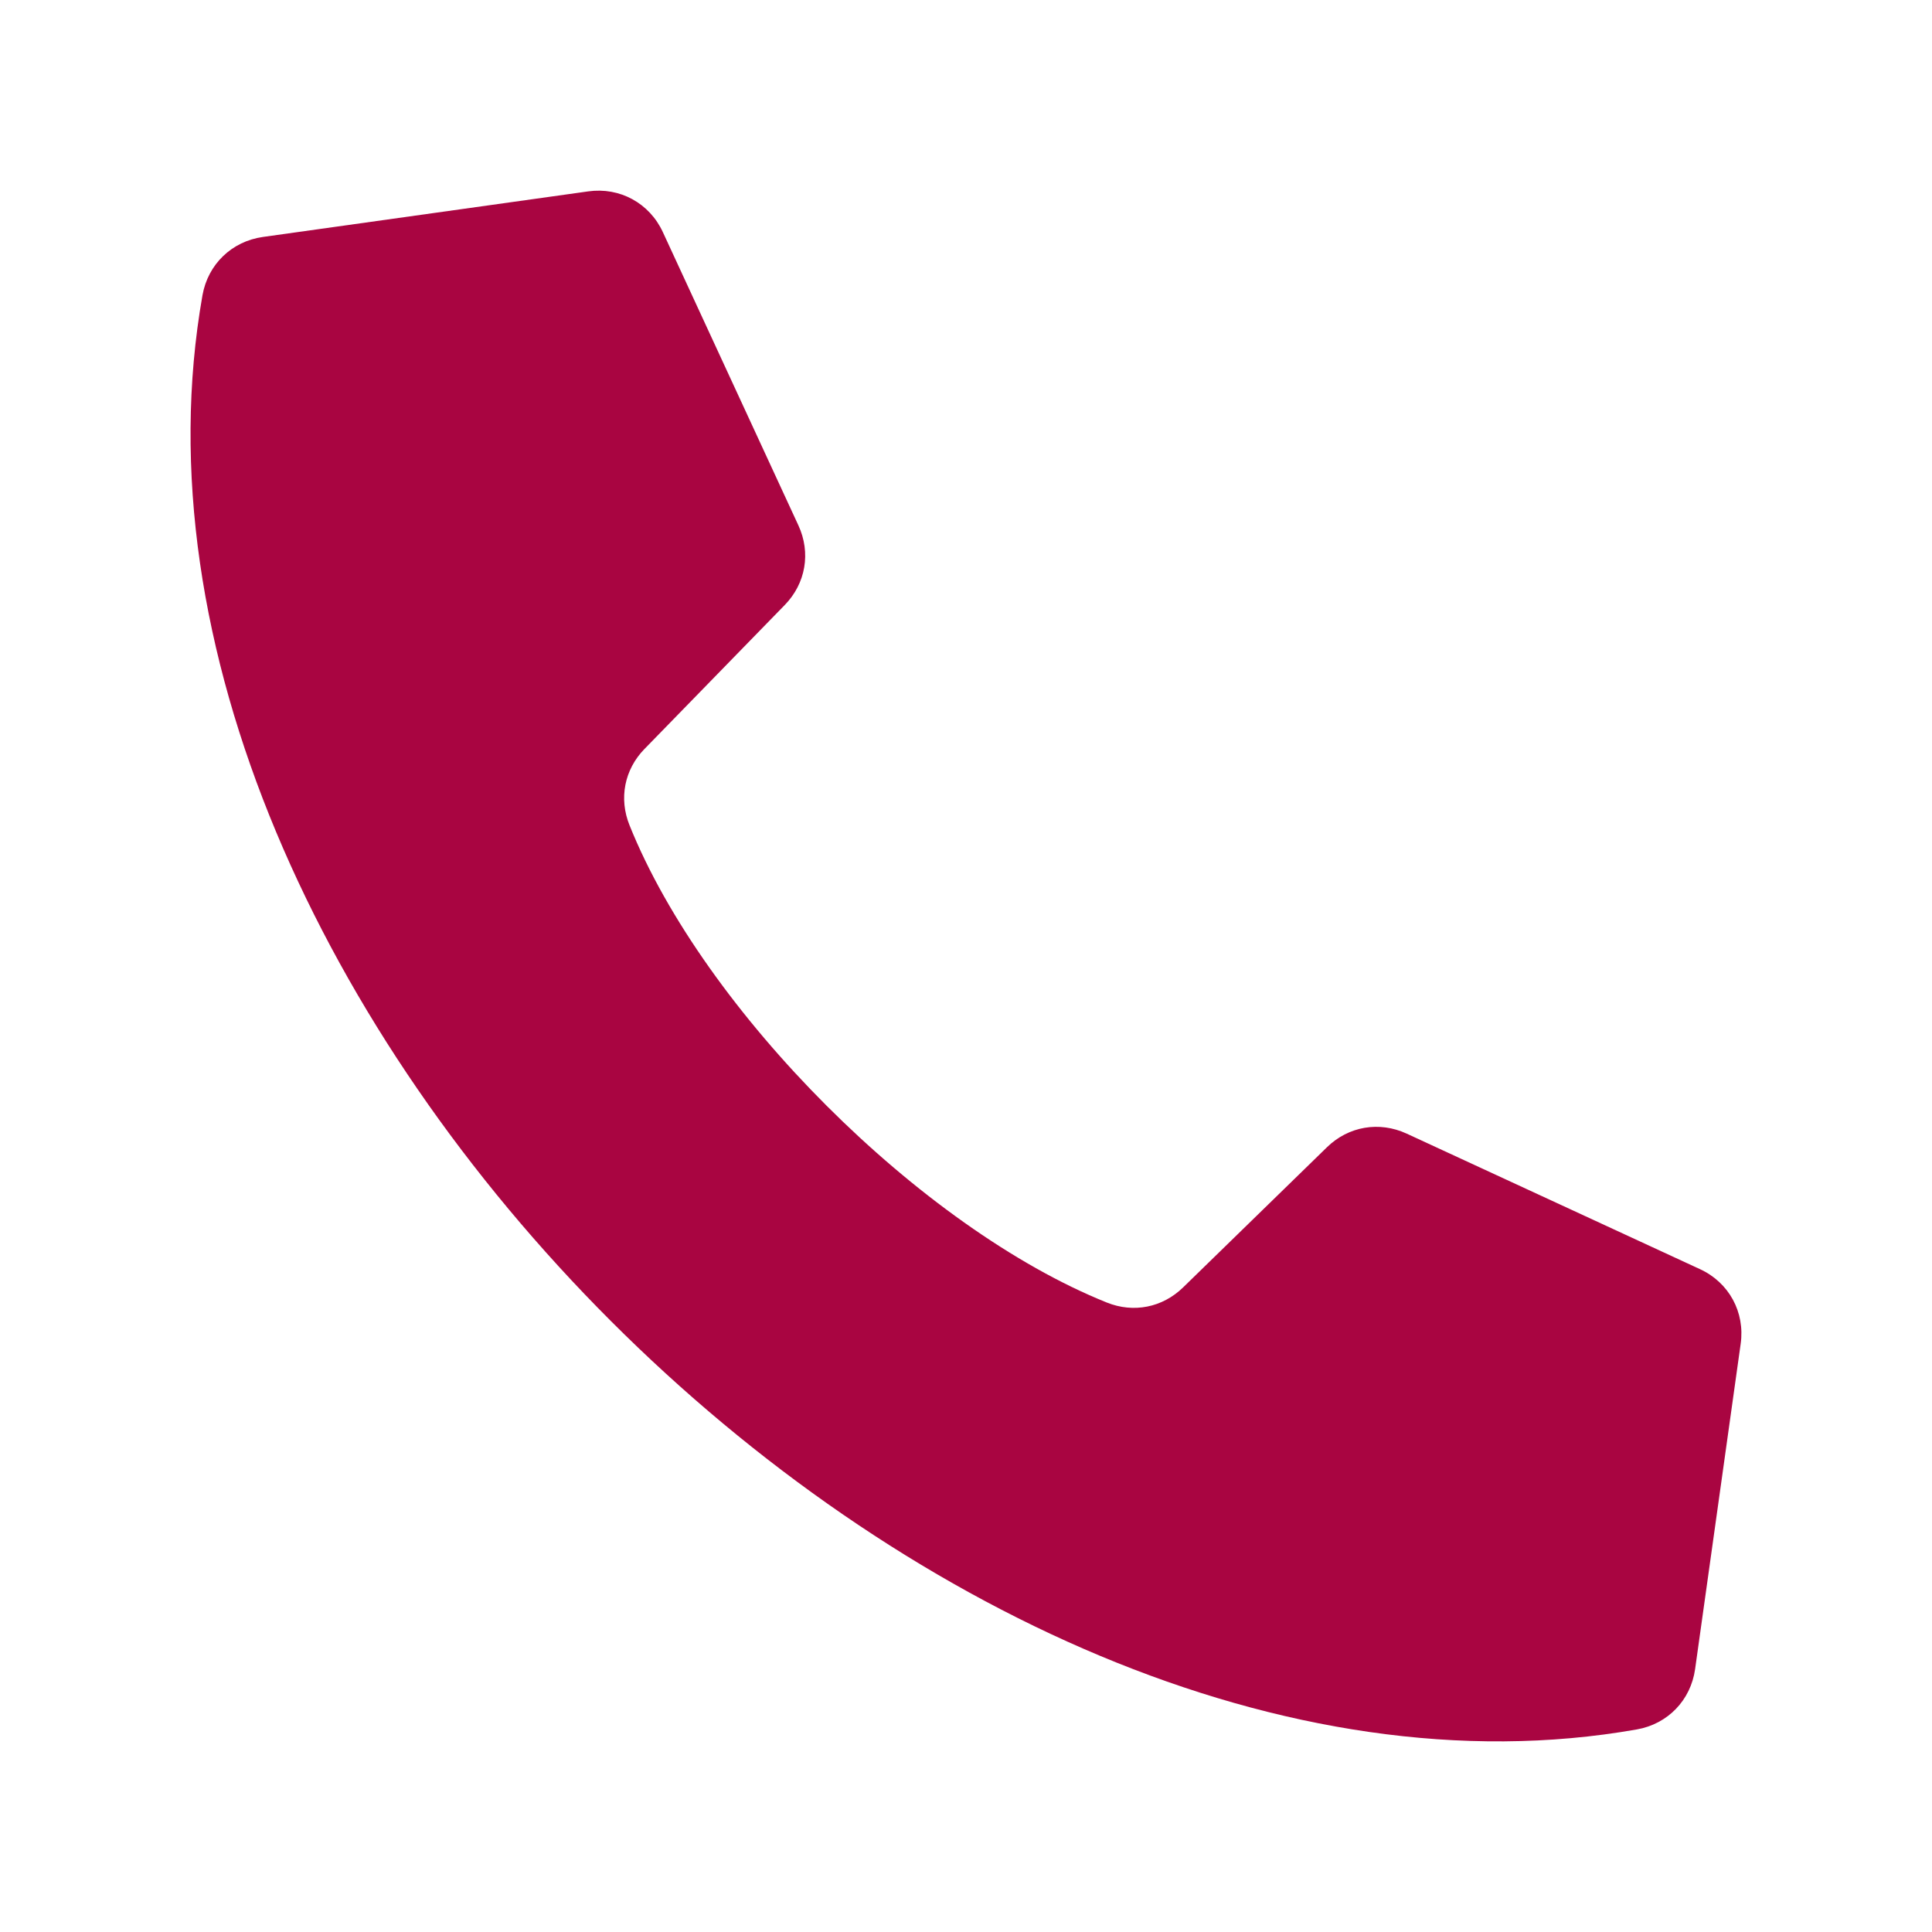
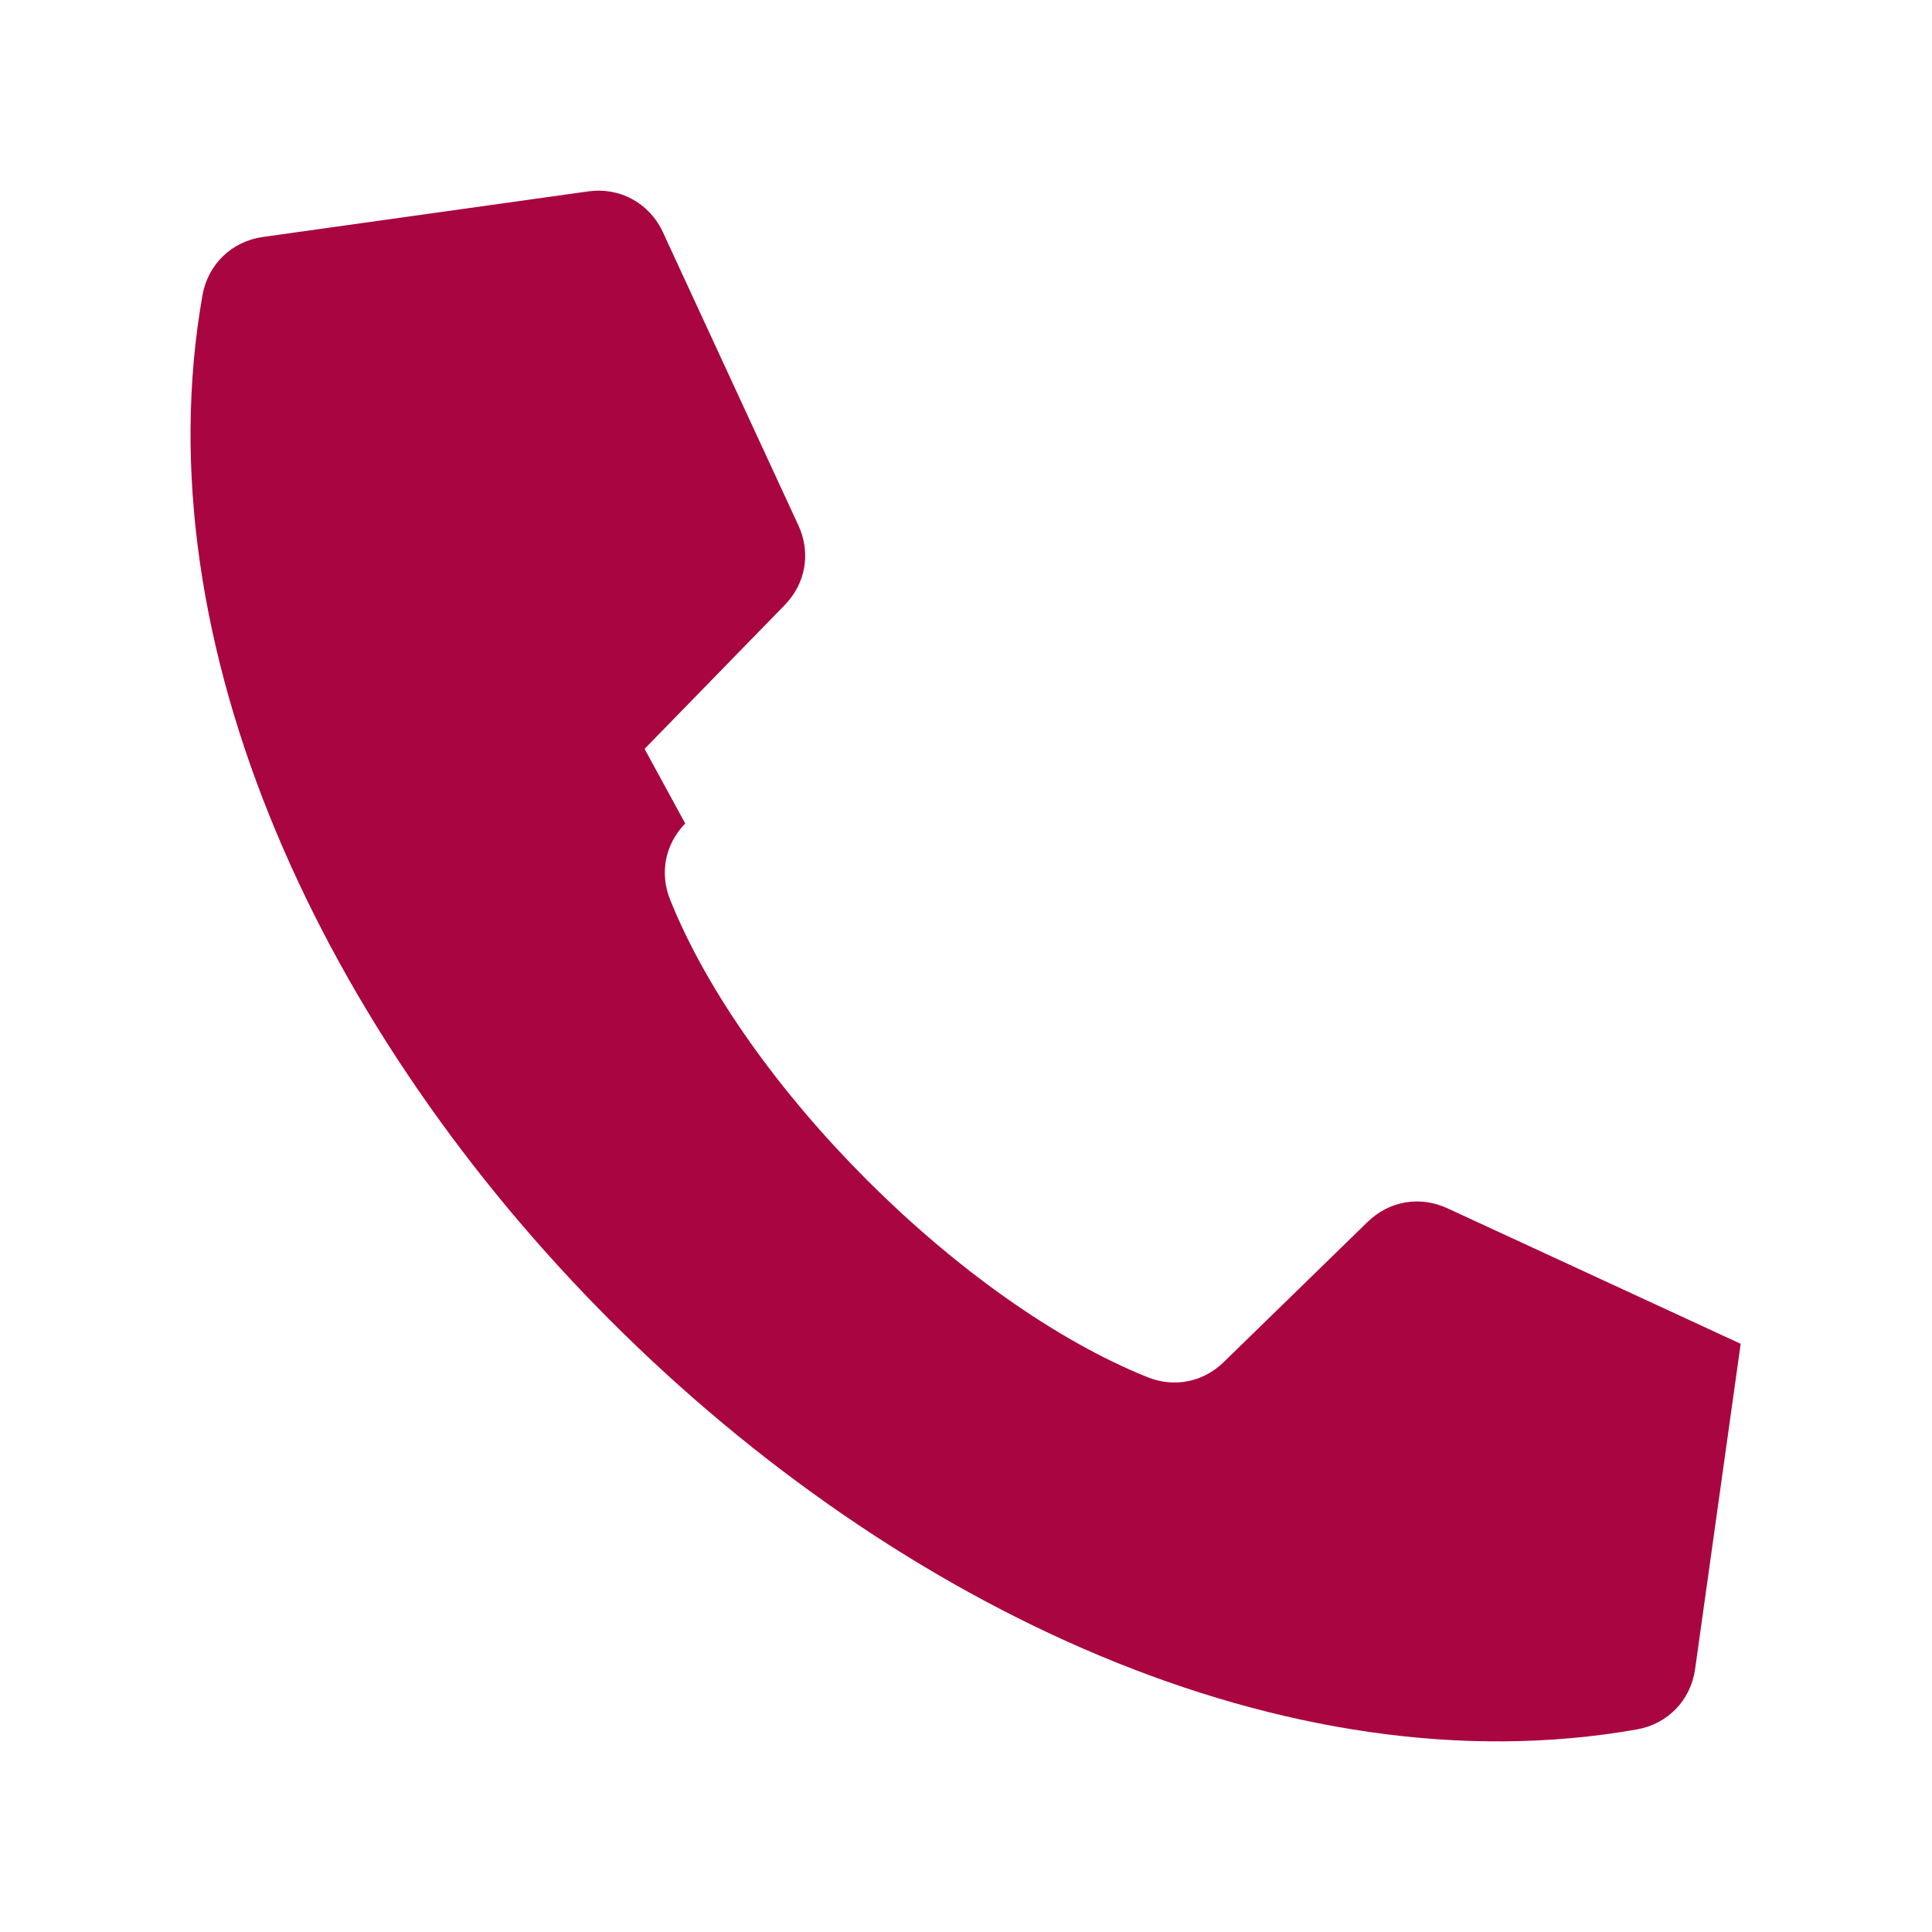
<svg xmlns="http://www.w3.org/2000/svg" viewBox="0 0 100 100" fill-rule="evenodd">
-   <path d="m33.363 38.762 7.254-7.445c1.09-1.117 1.363-2.707 0.707-4.125l-7.016-15.18c-0.695-1.5-2.227-2.336-3.863-2.106l-16.84 2.359c-1.609 0.227-2.84 1.414-3.125 3.016-6.387 36.223 38.016 80.625 74.242 74.234 1.602-0.281 2.789-1.512 3.016-3.121l2.359-16.84c0.23-1.637-0.605-3.172-2.106-3.863l-15.184-7.016c-1.418-0.652-3.008-0.383-4.125 0.707l-7.445 7.254c-1.07 1.043-2.566 1.34-3.953 0.781-9.617-3.867-20.836-15.082-24.699-24.699-0.562-1.391-0.266-2.887 0.777-3.957z" fill-rule="evenodd" fill="#a90541" />
+   <path d="m33.363 38.762 7.254-7.445c1.09-1.117 1.363-2.707 0.707-4.125l-7.016-15.18c-0.695-1.5-2.227-2.336-3.863-2.106l-16.84 2.359c-1.609 0.227-2.84 1.414-3.125 3.016-6.387 36.223 38.016 80.625 74.242 74.234 1.602-0.281 2.789-1.512 3.016-3.121l2.359-16.84l-15.184-7.016c-1.418-0.652-3.008-0.383-4.125 0.707l-7.445 7.254c-1.07 1.043-2.566 1.34-3.953 0.781-9.617-3.867-20.836-15.082-24.699-24.699-0.562-1.391-0.266-2.887 0.777-3.957z" fill-rule="evenodd" fill="#a90541" />
</svg>